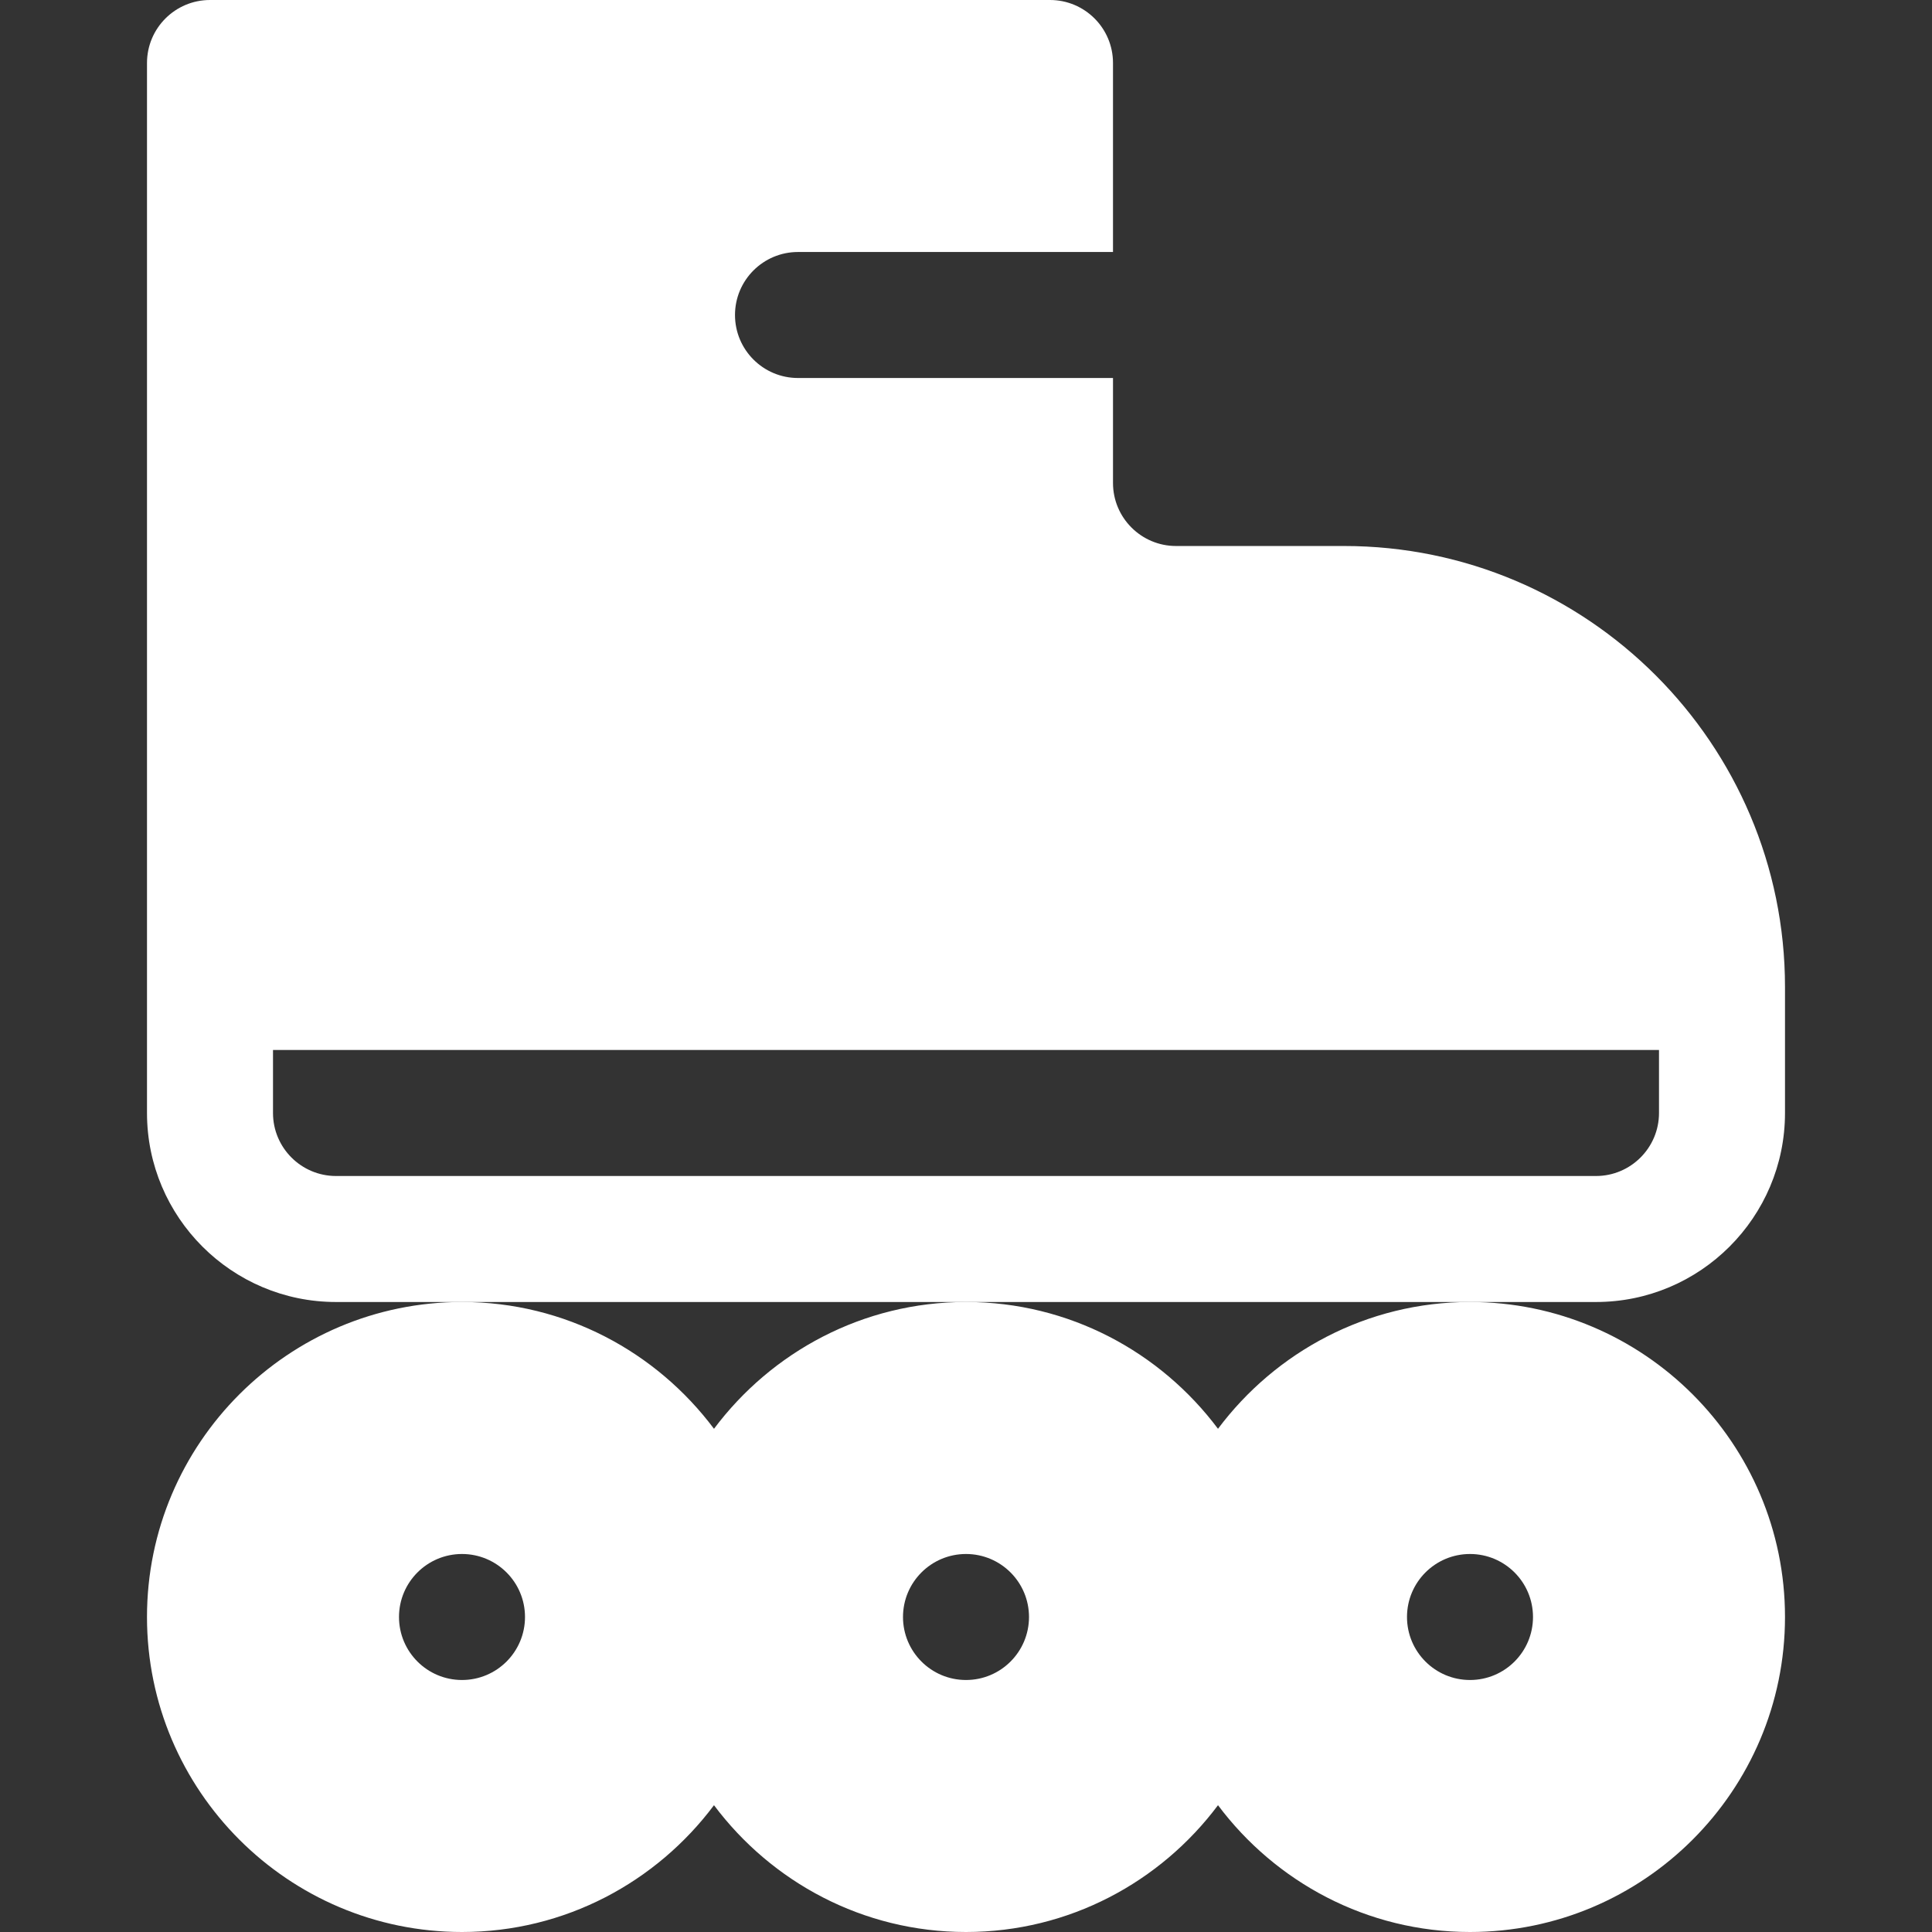
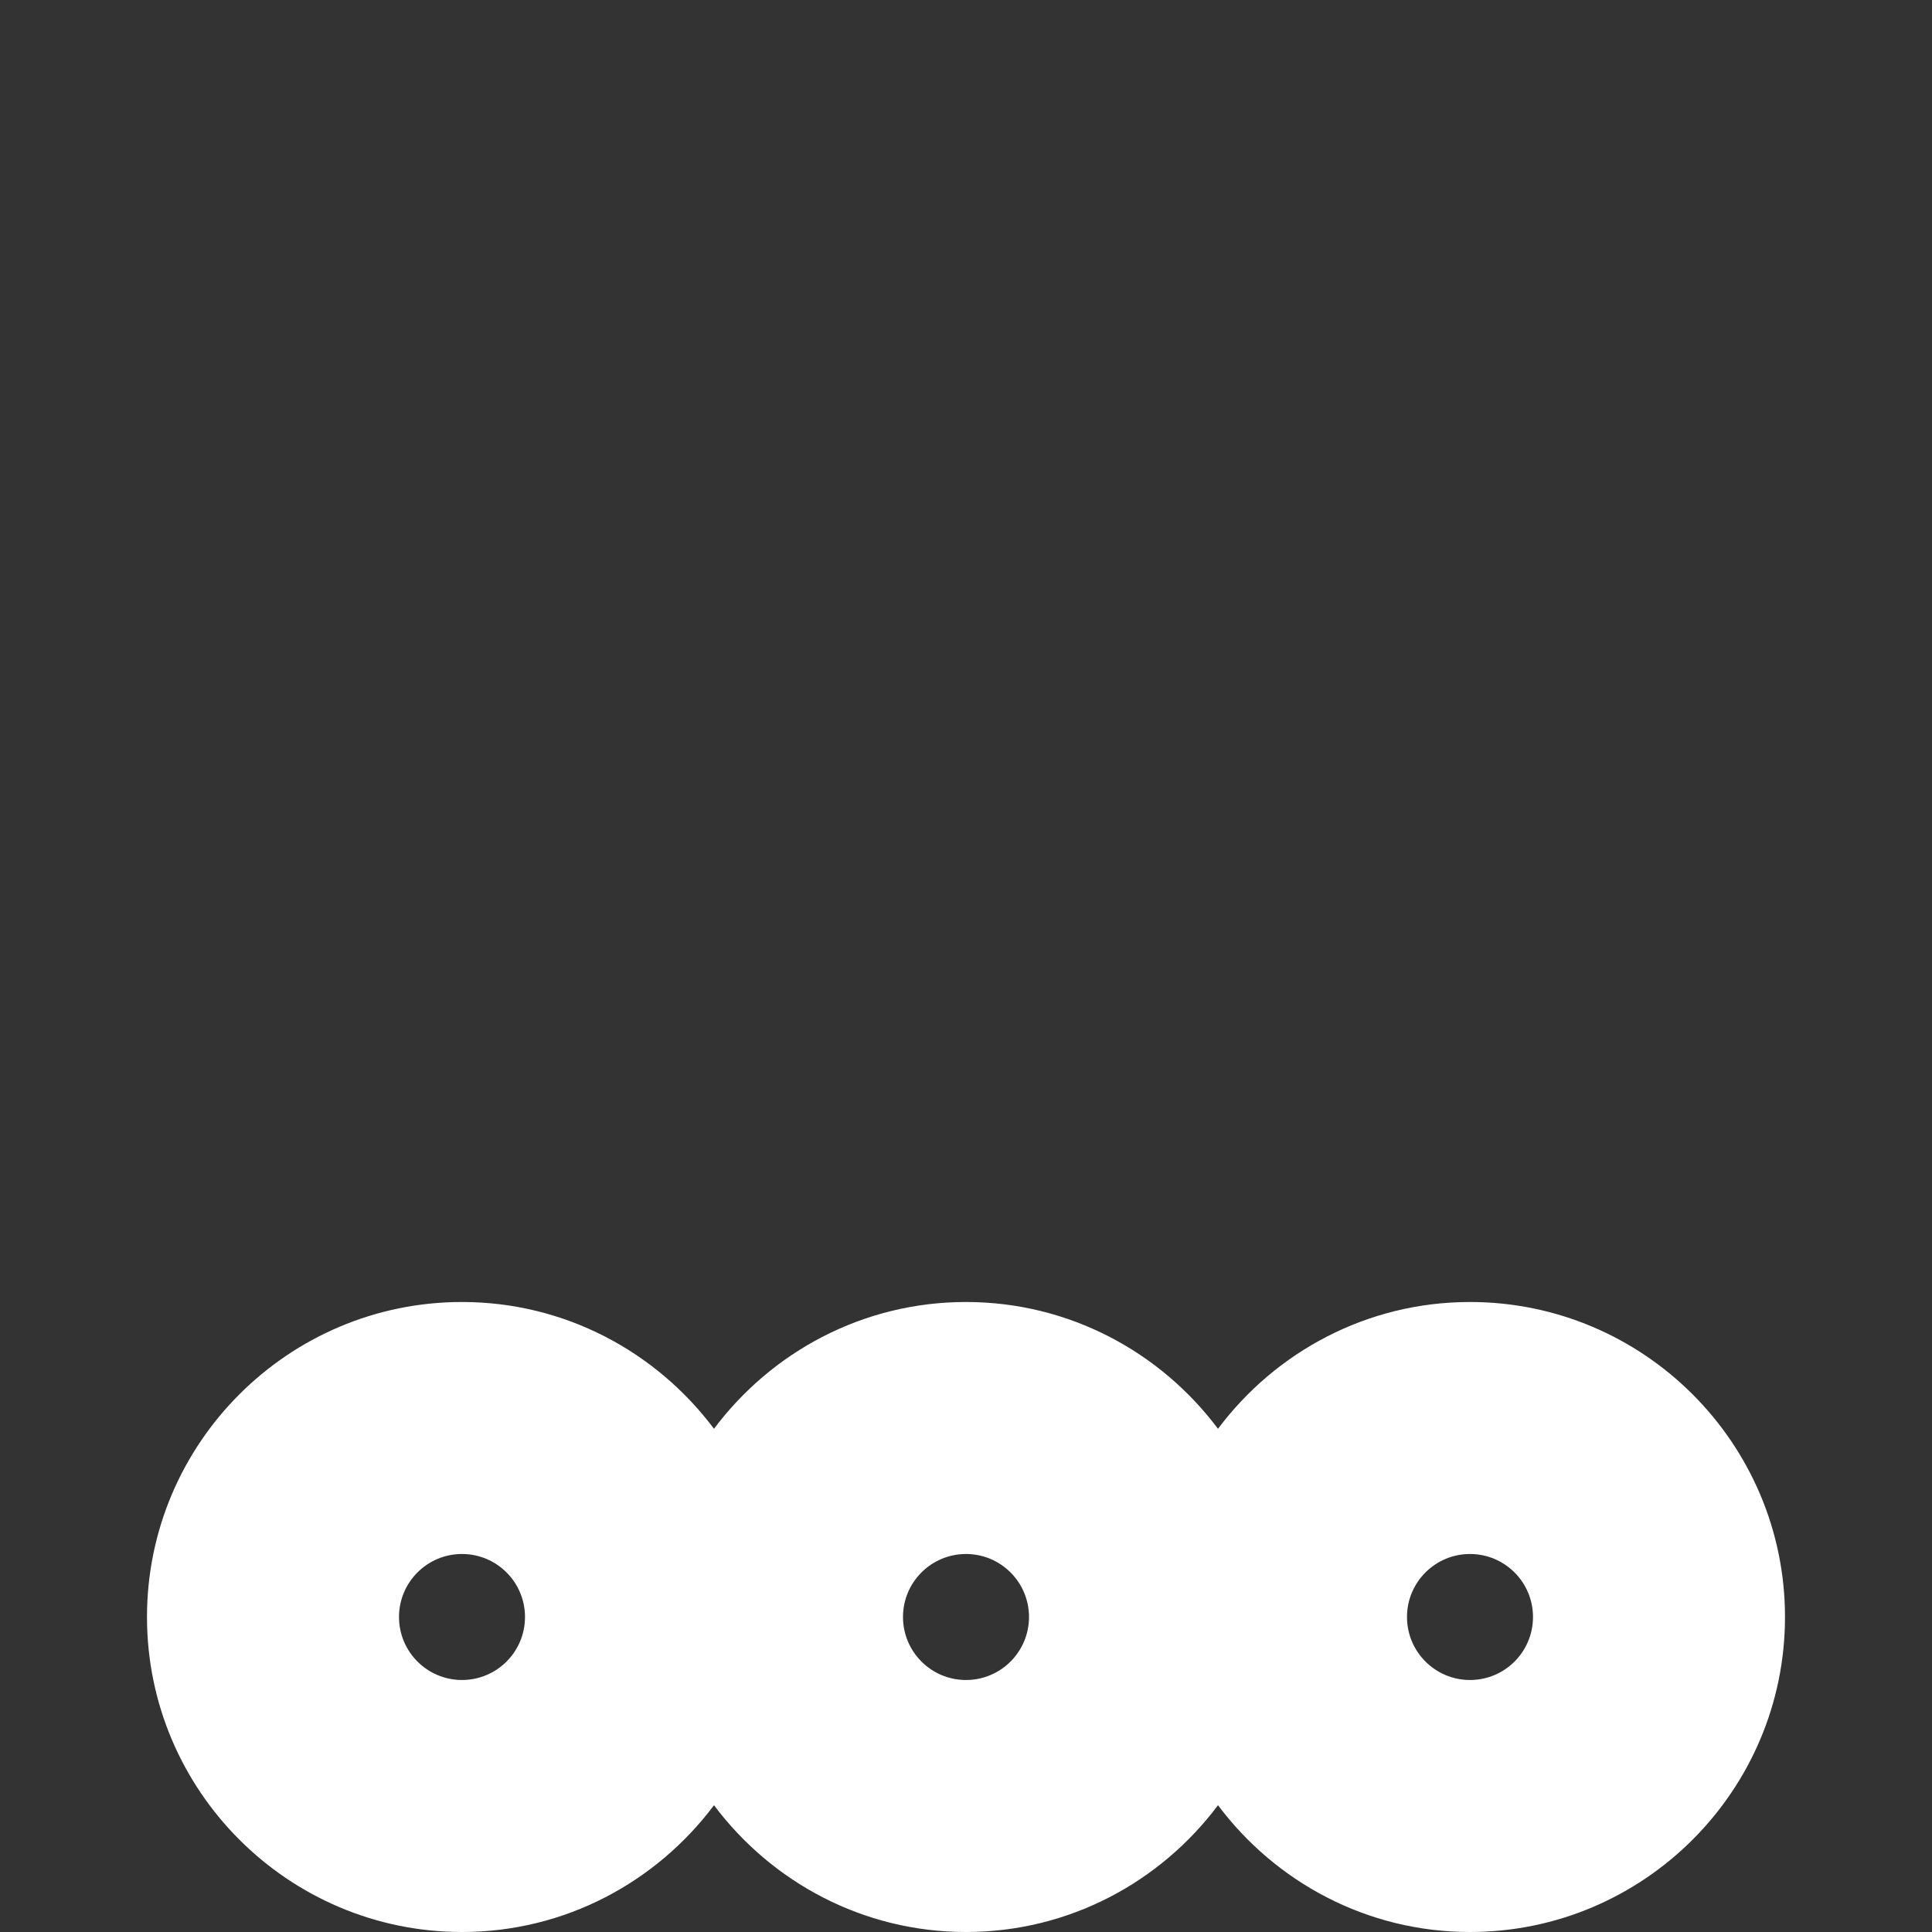
<svg xmlns="http://www.w3.org/2000/svg" version="1.1" id="Layer_1" x="0px" y="0px" viewBox="0 0 512 512" style="enable-background:new 0 0 512 512;" xml:space="preserve" width="512px" height="512px">
  <rect x="0" y="0" width="512" height="512" fill="#333333" stroke="none" />
  <g>
    <g>
-       <path d="M356.174,144.696h-44.522c-9.206,0-16.696-7.49-16.696-16.696v-27.826h-83.478c-9.217,0-16.696-7.473-16.696-16.696    s7.479-16.696,16.696-16.696h83.478V16.696C294.957,7.473,287.478,0,278.261,0H55.652c-9.217,0-16.696,7.473-16.696,16.696    v278.261c0,27.619,22.468,50.087,50.087,50.087h333.913c27.619,0,50.087-22.468,50.087-50.087v-33.391    C473.043,197.124,420.619,144.696,356.174,144.696z M439.652,294.957c0,9.206-7.49,16.696-16.696,16.696H89.044    c-9.206,0-16.696-7.49-16.696-16.696v-16.696h367.304V294.957z" fill="#FFFFFF" />
-     </g>
+       </g>
  </g>
  <g>
    <g>
      <path d="M389.565,345.043c-27.323,0-51.545,13.252-66.783,33.602c-15.238-20.35-39.46-33.602-66.783-33.602    s-51.545,13.252-66.783,33.602c-15.238-20.35-39.46-33.602-66.783-33.602c-46.032,0-83.478,37.446-83.478,83.478    c0,46.032,37.446,83.478,83.478,83.478c27.323,0,51.545-13.252,66.783-33.602C204.455,498.748,228.677,512,256,512    s51.545-13.252,66.783-33.602C338.02,498.748,362.242,512,389.565,512c46.032,0,83.478-37.446,83.478-83.478    C473.043,382.49,435.597,345.043,389.565,345.043z M122.435,445.217c-9.22,0-16.696-7.475-16.696-16.696    s7.475-16.696,16.696-16.696c9.22,0,16.696,7.475,16.696,16.696S131.655,445.217,122.435,445.217z M256,445.217    c-9.22,0-16.696-7.475-16.696-16.696s7.475-16.696,16.696-16.696c9.22,0,16.696,7.475,16.696,16.696S265.22,445.217,256,445.217z     M389.565,445.217c-9.22,0-16.696-7.475-16.696-16.696s7.475-16.696,16.696-16.696c9.22,0,16.696,7.475,16.696,16.696    S398.786,445.217,389.565,445.217z" fill="#FFFFFF" />
    </g>
  </g>
  <g>
</g>
  <g>
</g>
  <g>
</g>
  <g>
</g>
  <g>
</g>
  <g>
</g>
  <g>
</g>
  <g>
</g>
  <g>
</g>
  <g>
</g>
  <g>
</g>
  <g>
</g>
  <g>
</g>
  <g>
</g>
  <g>
</g>
</svg>